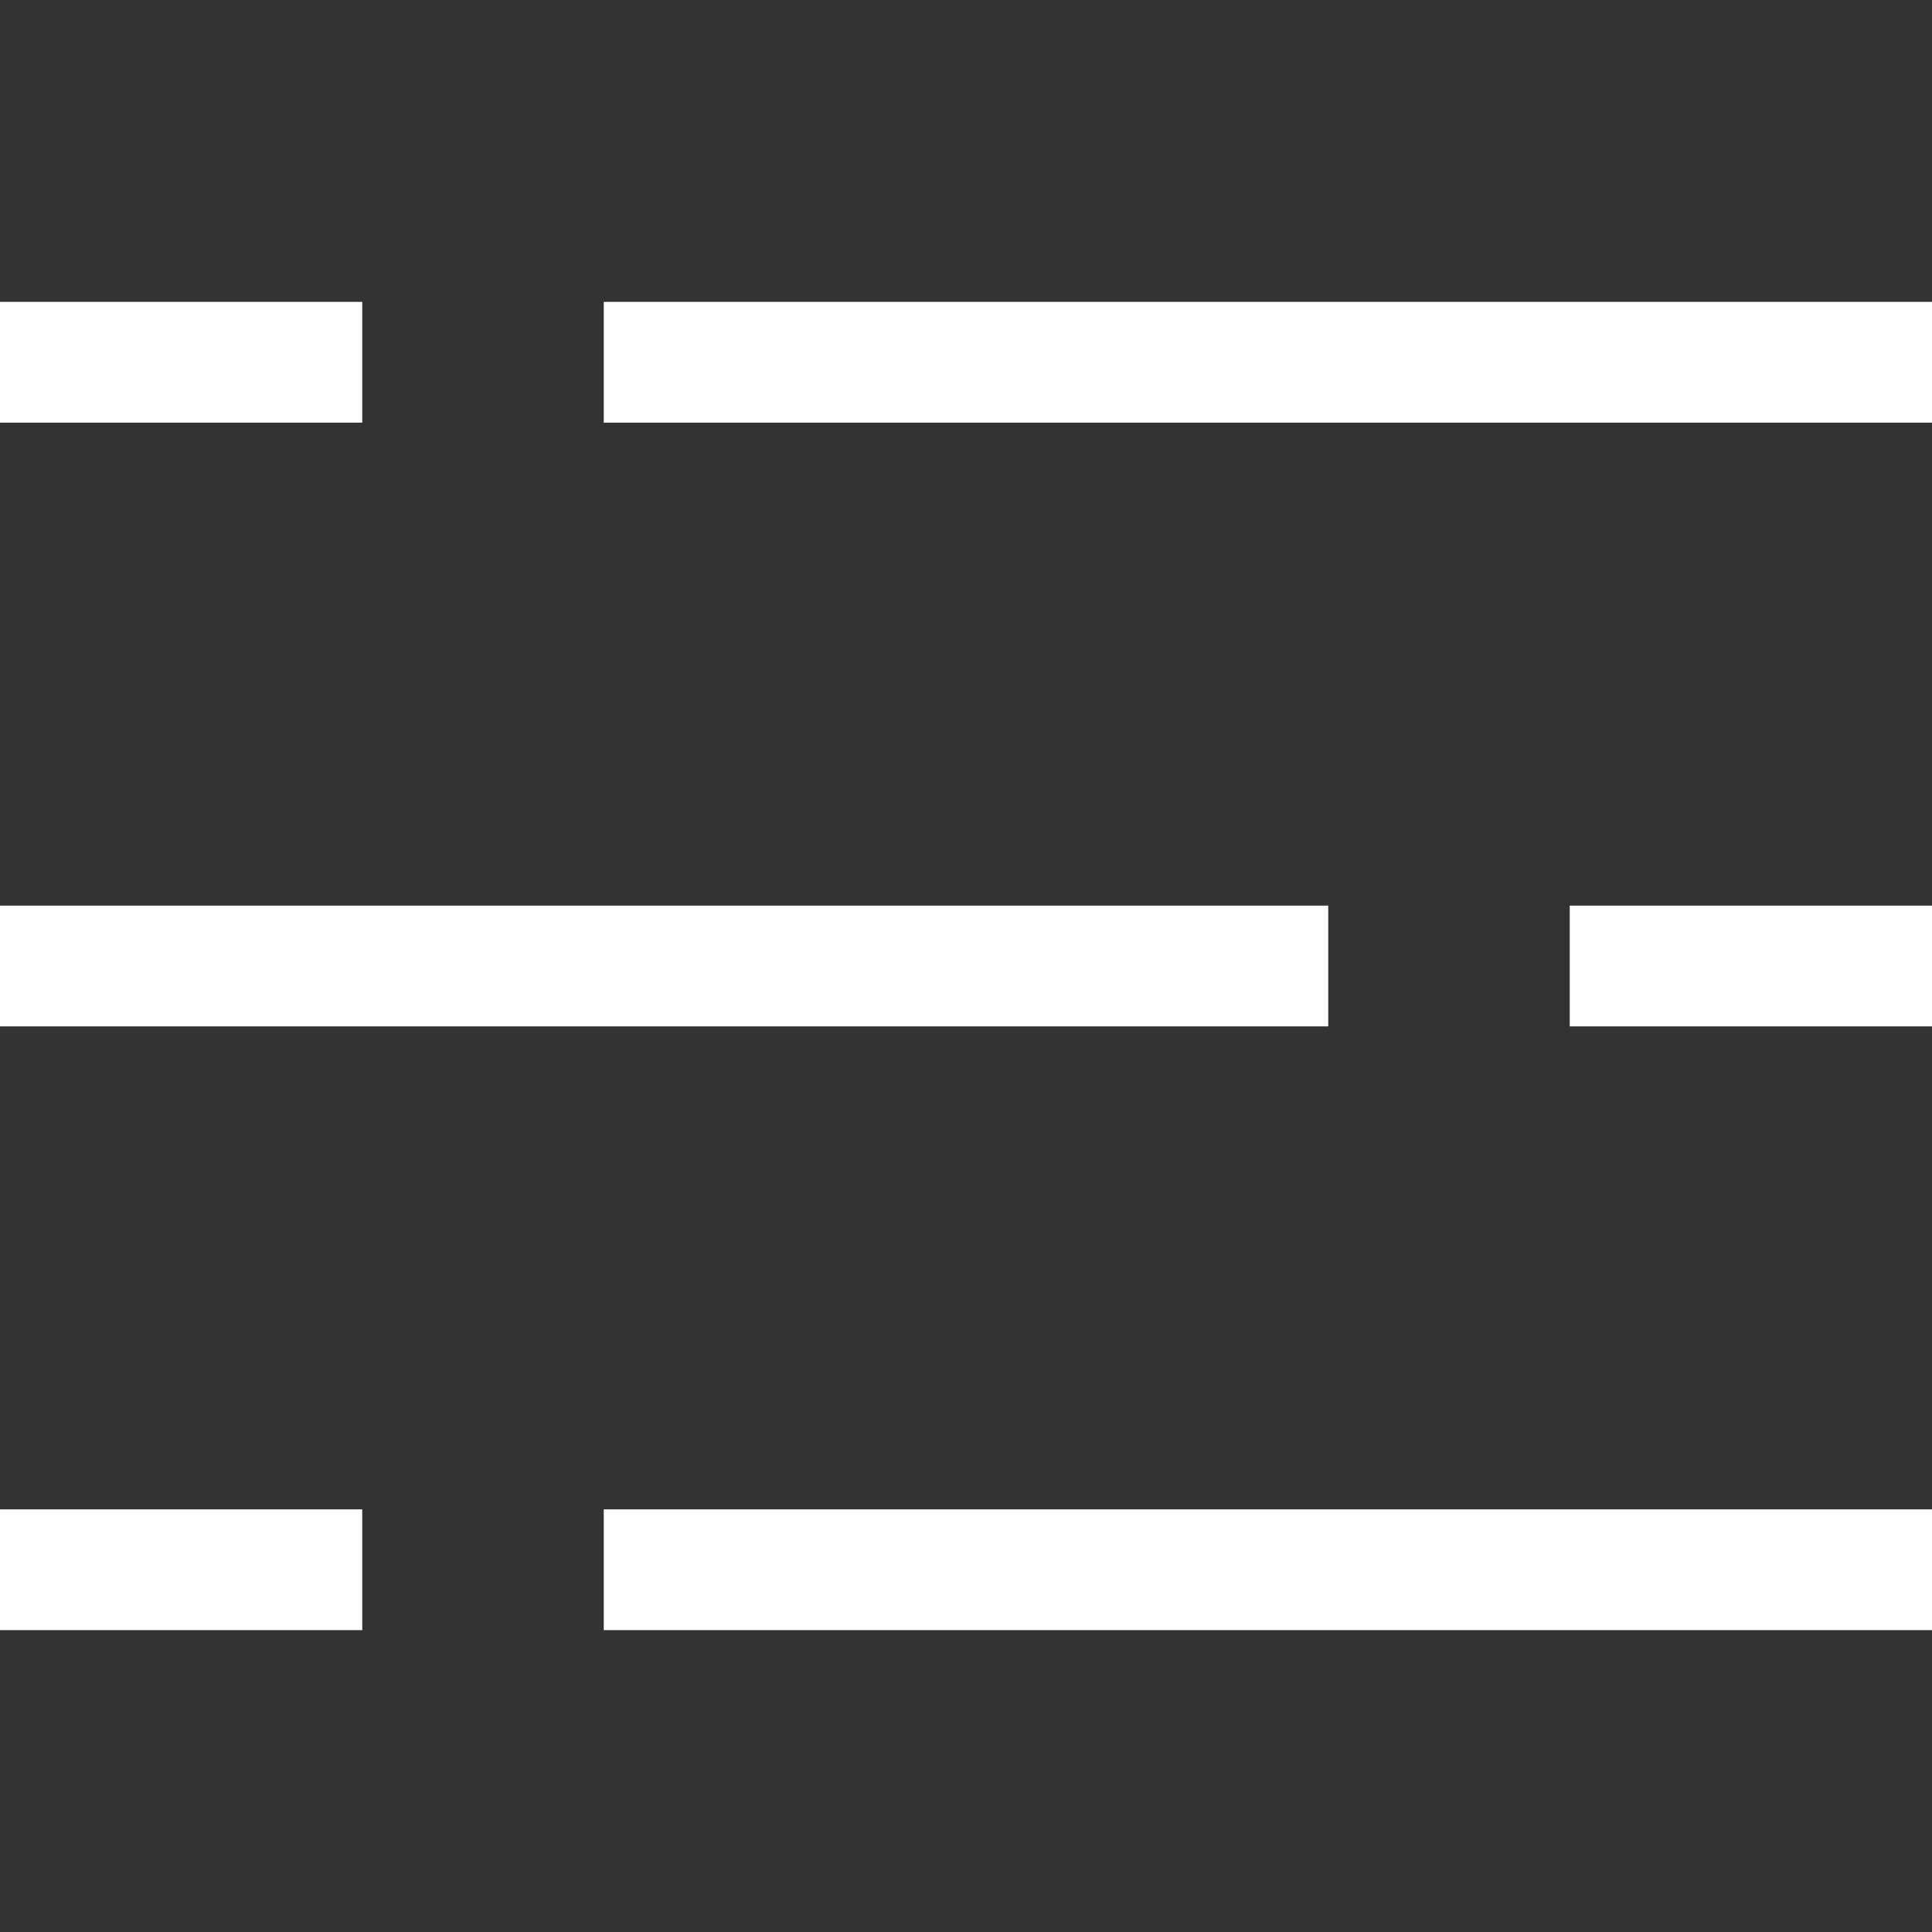
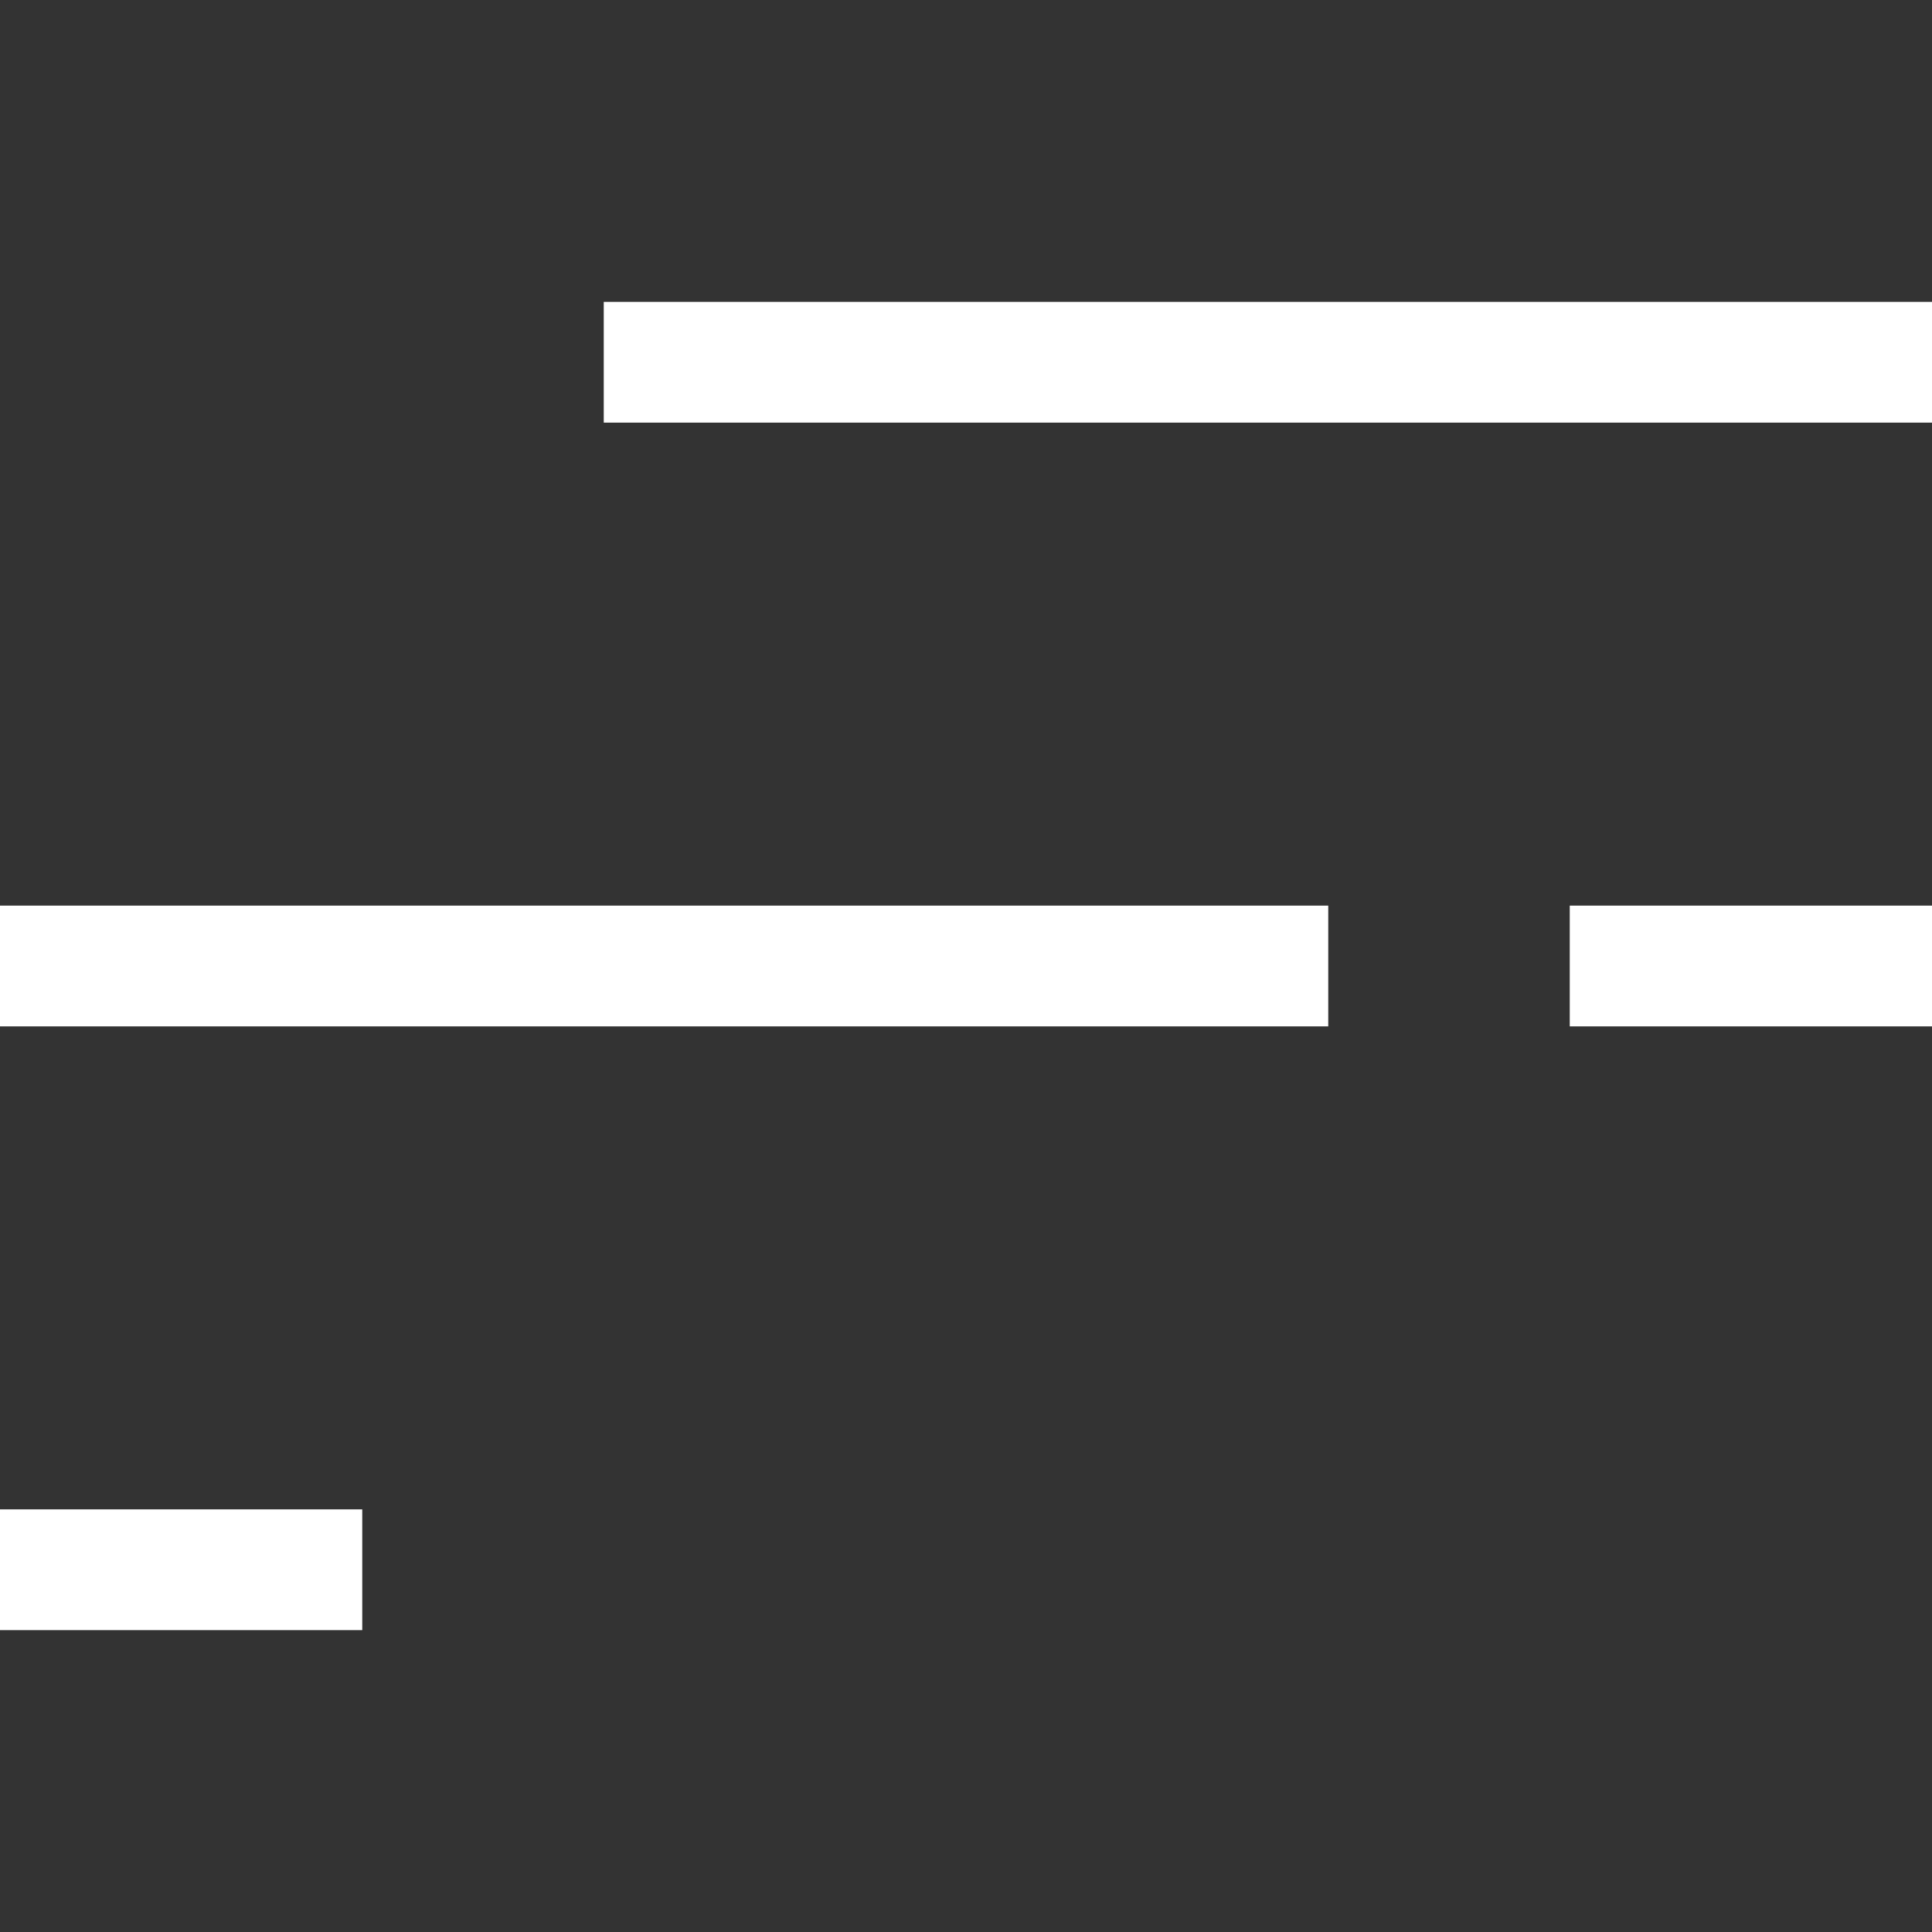
<svg xmlns="http://www.w3.org/2000/svg" width="32" height="32" viewBox="0 0 32 32" fill="none">
  <rect x="0" y="0" width="32" height="32" fill="#333333" stroke="none" />
  <rect x="10" y="5" width="22" height="2" fill="white" />
-   <rect y="5" width="6" height="2" fill="white" />
  <rect width="22" height="2" transform="matrix(-1 0 0 1 22 15)" fill="white" />
  <rect width="6" height="2" transform="matrix(-1 0 0 1 32 15)" fill="white" />
  <rect y="25" width="6" height="2" fill="white" />
-   <rect x="10" y="25" width="22" height="2" fill="white" />
</svg>